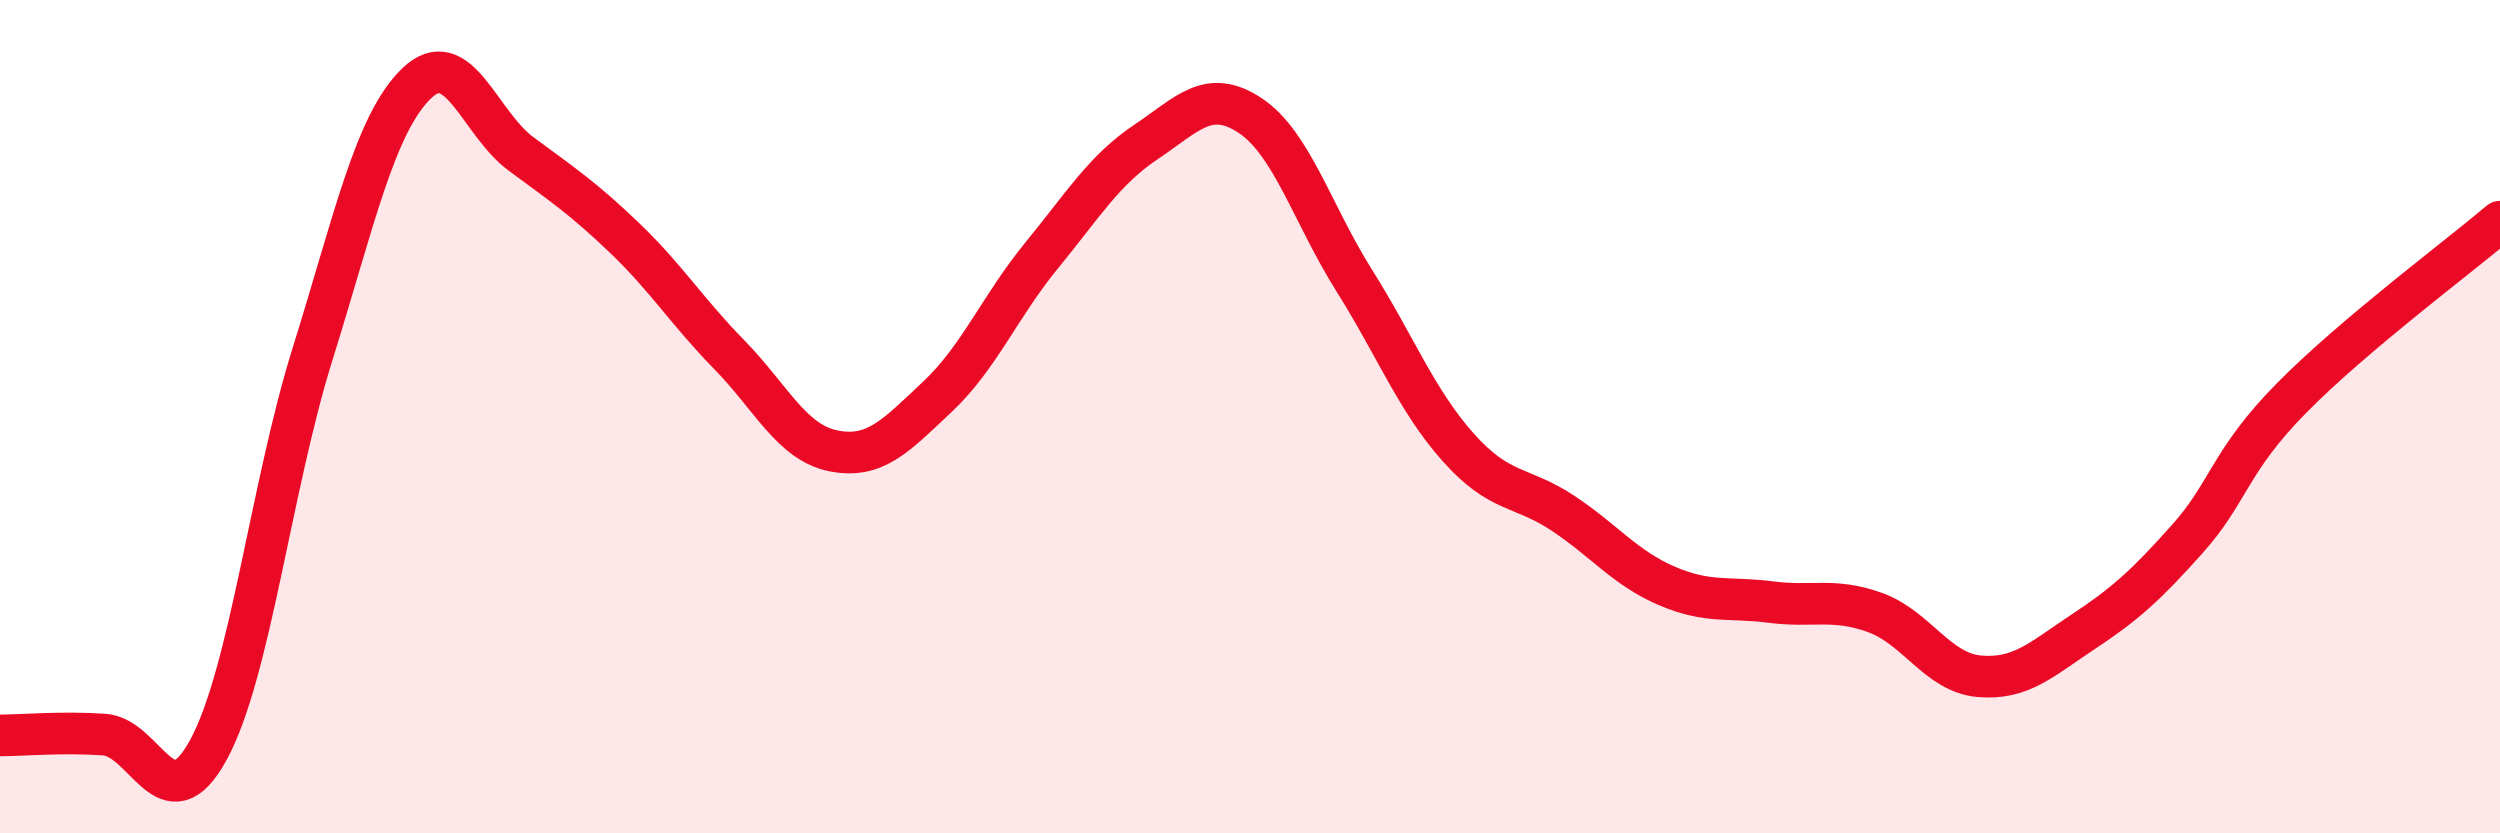
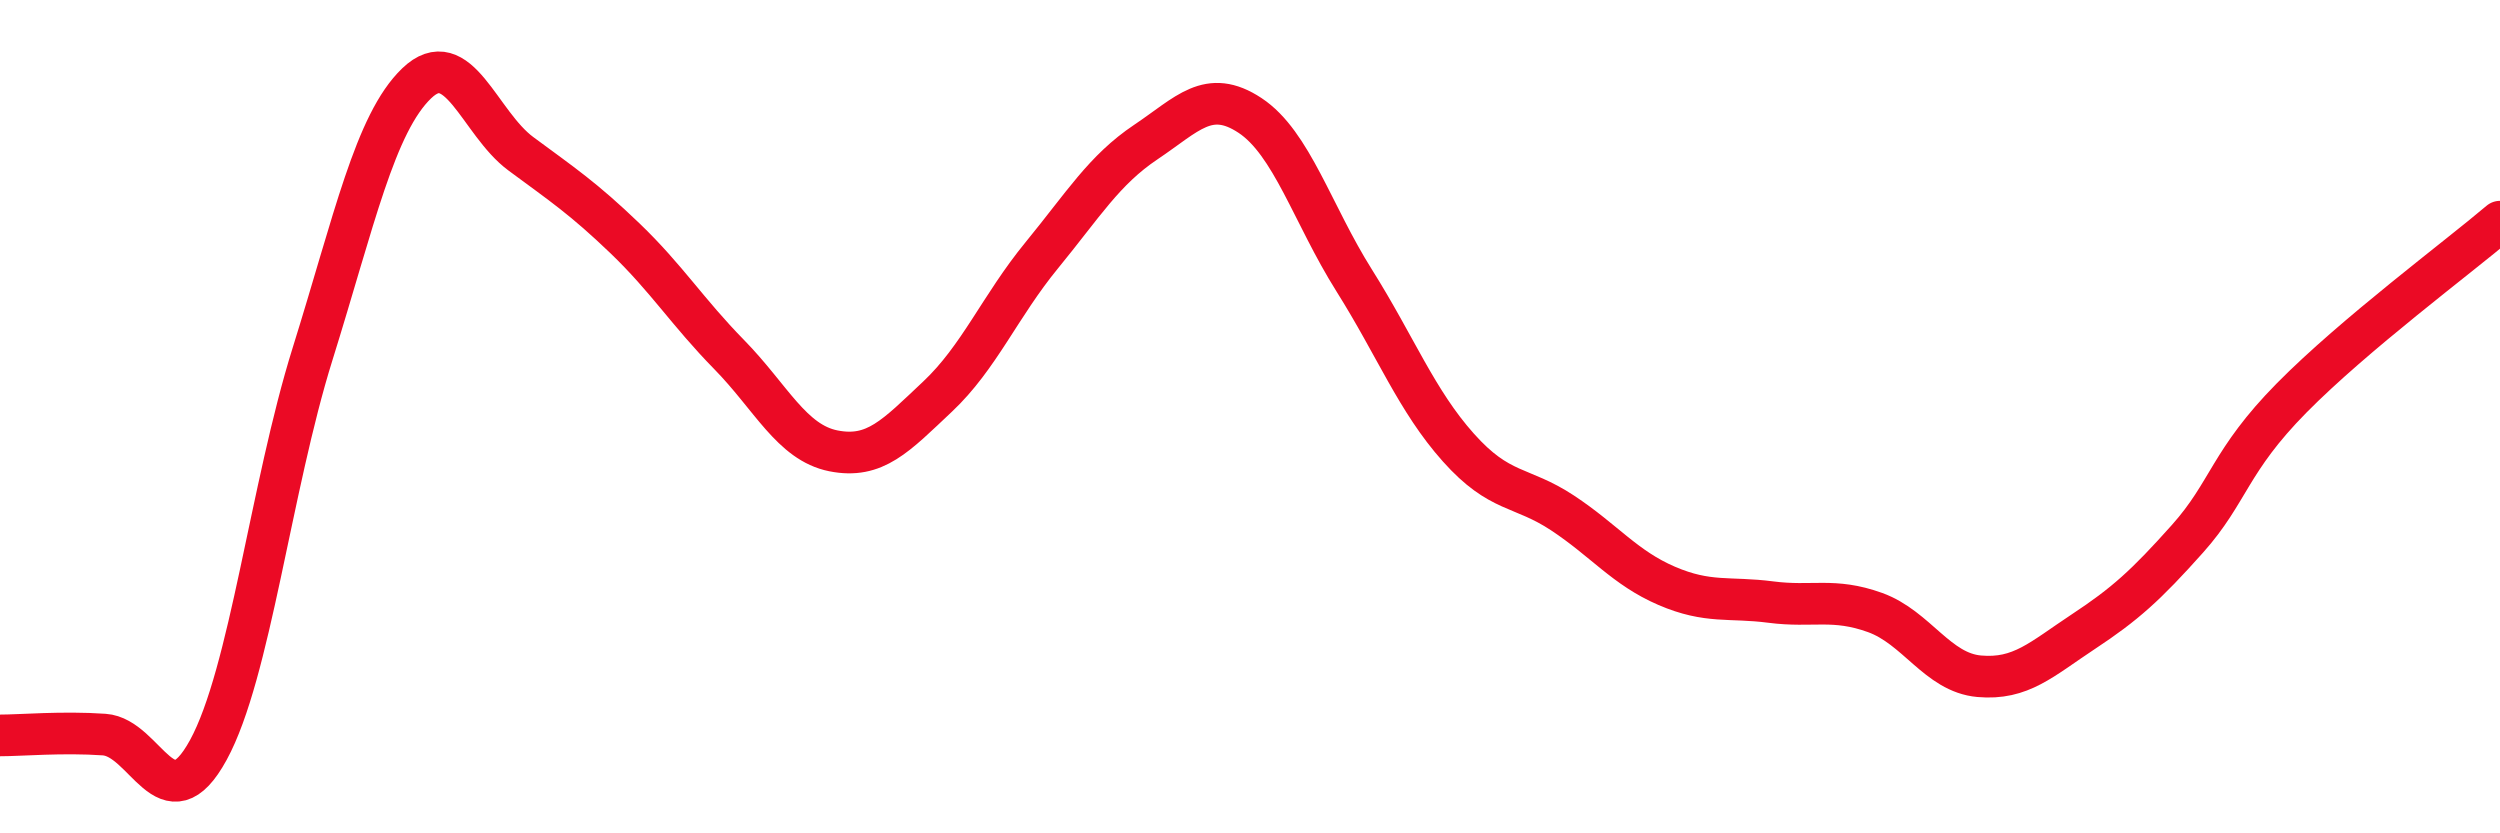
<svg xmlns="http://www.w3.org/2000/svg" width="60" height="20" viewBox="0 0 60 20">
-   <path d="M 0,17.65 C 0.5,17.65 1.5,17.56 2.5,17.63 C 3.5,17.7 4,19.83 5,18 C 6,16.17 6.5,11.7 7.5,8.5 C 8.5,5.3 9,2.96 10,2 C 11,1.04 11.5,2.95 12.5,3.69 C 13.5,4.43 14,4.76 15,5.72 C 16,6.68 16.5,7.49 17.5,8.51 C 18.5,9.53 19,10.62 20,10.82 C 21,11.02 21.5,10.46 22.5,9.52 C 23.5,8.58 24,7.35 25,6.13 C 26,4.91 26.5,4.08 27.5,3.41 C 28.5,2.74 29,2.11 30,2.77 C 31,3.43 31.5,5.14 32.5,6.73 C 33.5,8.32 34,9.62 35,10.74 C 36,11.86 36.5,11.65 37.5,12.31 C 38.5,12.97 39,13.63 40,14.06 C 41,14.49 41.5,14.32 42.5,14.45 C 43.5,14.58 44,14.34 45,14.7 C 46,15.06 46.5,16.14 47.5,16.23 C 48.5,16.32 49,15.82 50,15.16 C 51,14.5 51.5,14.05 52.5,12.93 C 53.5,11.81 53.5,11.07 55,9.55 C 56.5,8.03 59,6.17 60,5.32L60 20L0 20Z" fill="#EB0A25" opacity="0.1" stroke-linecap="round" stroke-linejoin="round" />
  <path d="M 0,17.65 C 0.5,17.65 1.5,17.56 2.5,17.63 C 3.5,17.7 4,19.83 5,18 C 6,16.17 6.5,11.7 7.5,8.5 C 8.5,5.3 9,2.96 10,2 C 11,1.04 11.5,2.95 12.5,3.69 C 13.5,4.43 14,4.76 15,5.72 C 16,6.68 16.5,7.49 17.5,8.51 C 18.5,9.53 19,10.62 20,10.82 C 21,11.02 21.5,10.46 22.5,9.52 C 23.5,8.58 24,7.35 25,6.13 C 26,4.91 26.5,4.08 27.5,3.41 C 28.5,2.74 29,2.11 30,2.77 C 31,3.43 31.5,5.14 32.5,6.73 C 33.5,8.32 34,9.62 35,10.74 C 36,11.86 36.5,11.65 37.5,12.31 C 38.5,12.97 39,13.63 40,14.06 C 41,14.49 41.5,14.32 42.5,14.45 C 43.5,14.58 44,14.34 45,14.7 C 46,15.06 46.5,16.14 47.5,16.23 C 48.5,16.32 49,15.82 50,15.16 C 51,14.5 51.5,14.05 52.5,12.93 C 53.5,11.81 53.5,11.07 55,9.55 C 56.5,8.03 59,6.17 60,5.32" stroke="#EB0A25" stroke-width="1" fill="none" stroke-linecap="round" stroke-linejoin="round" />
</svg>